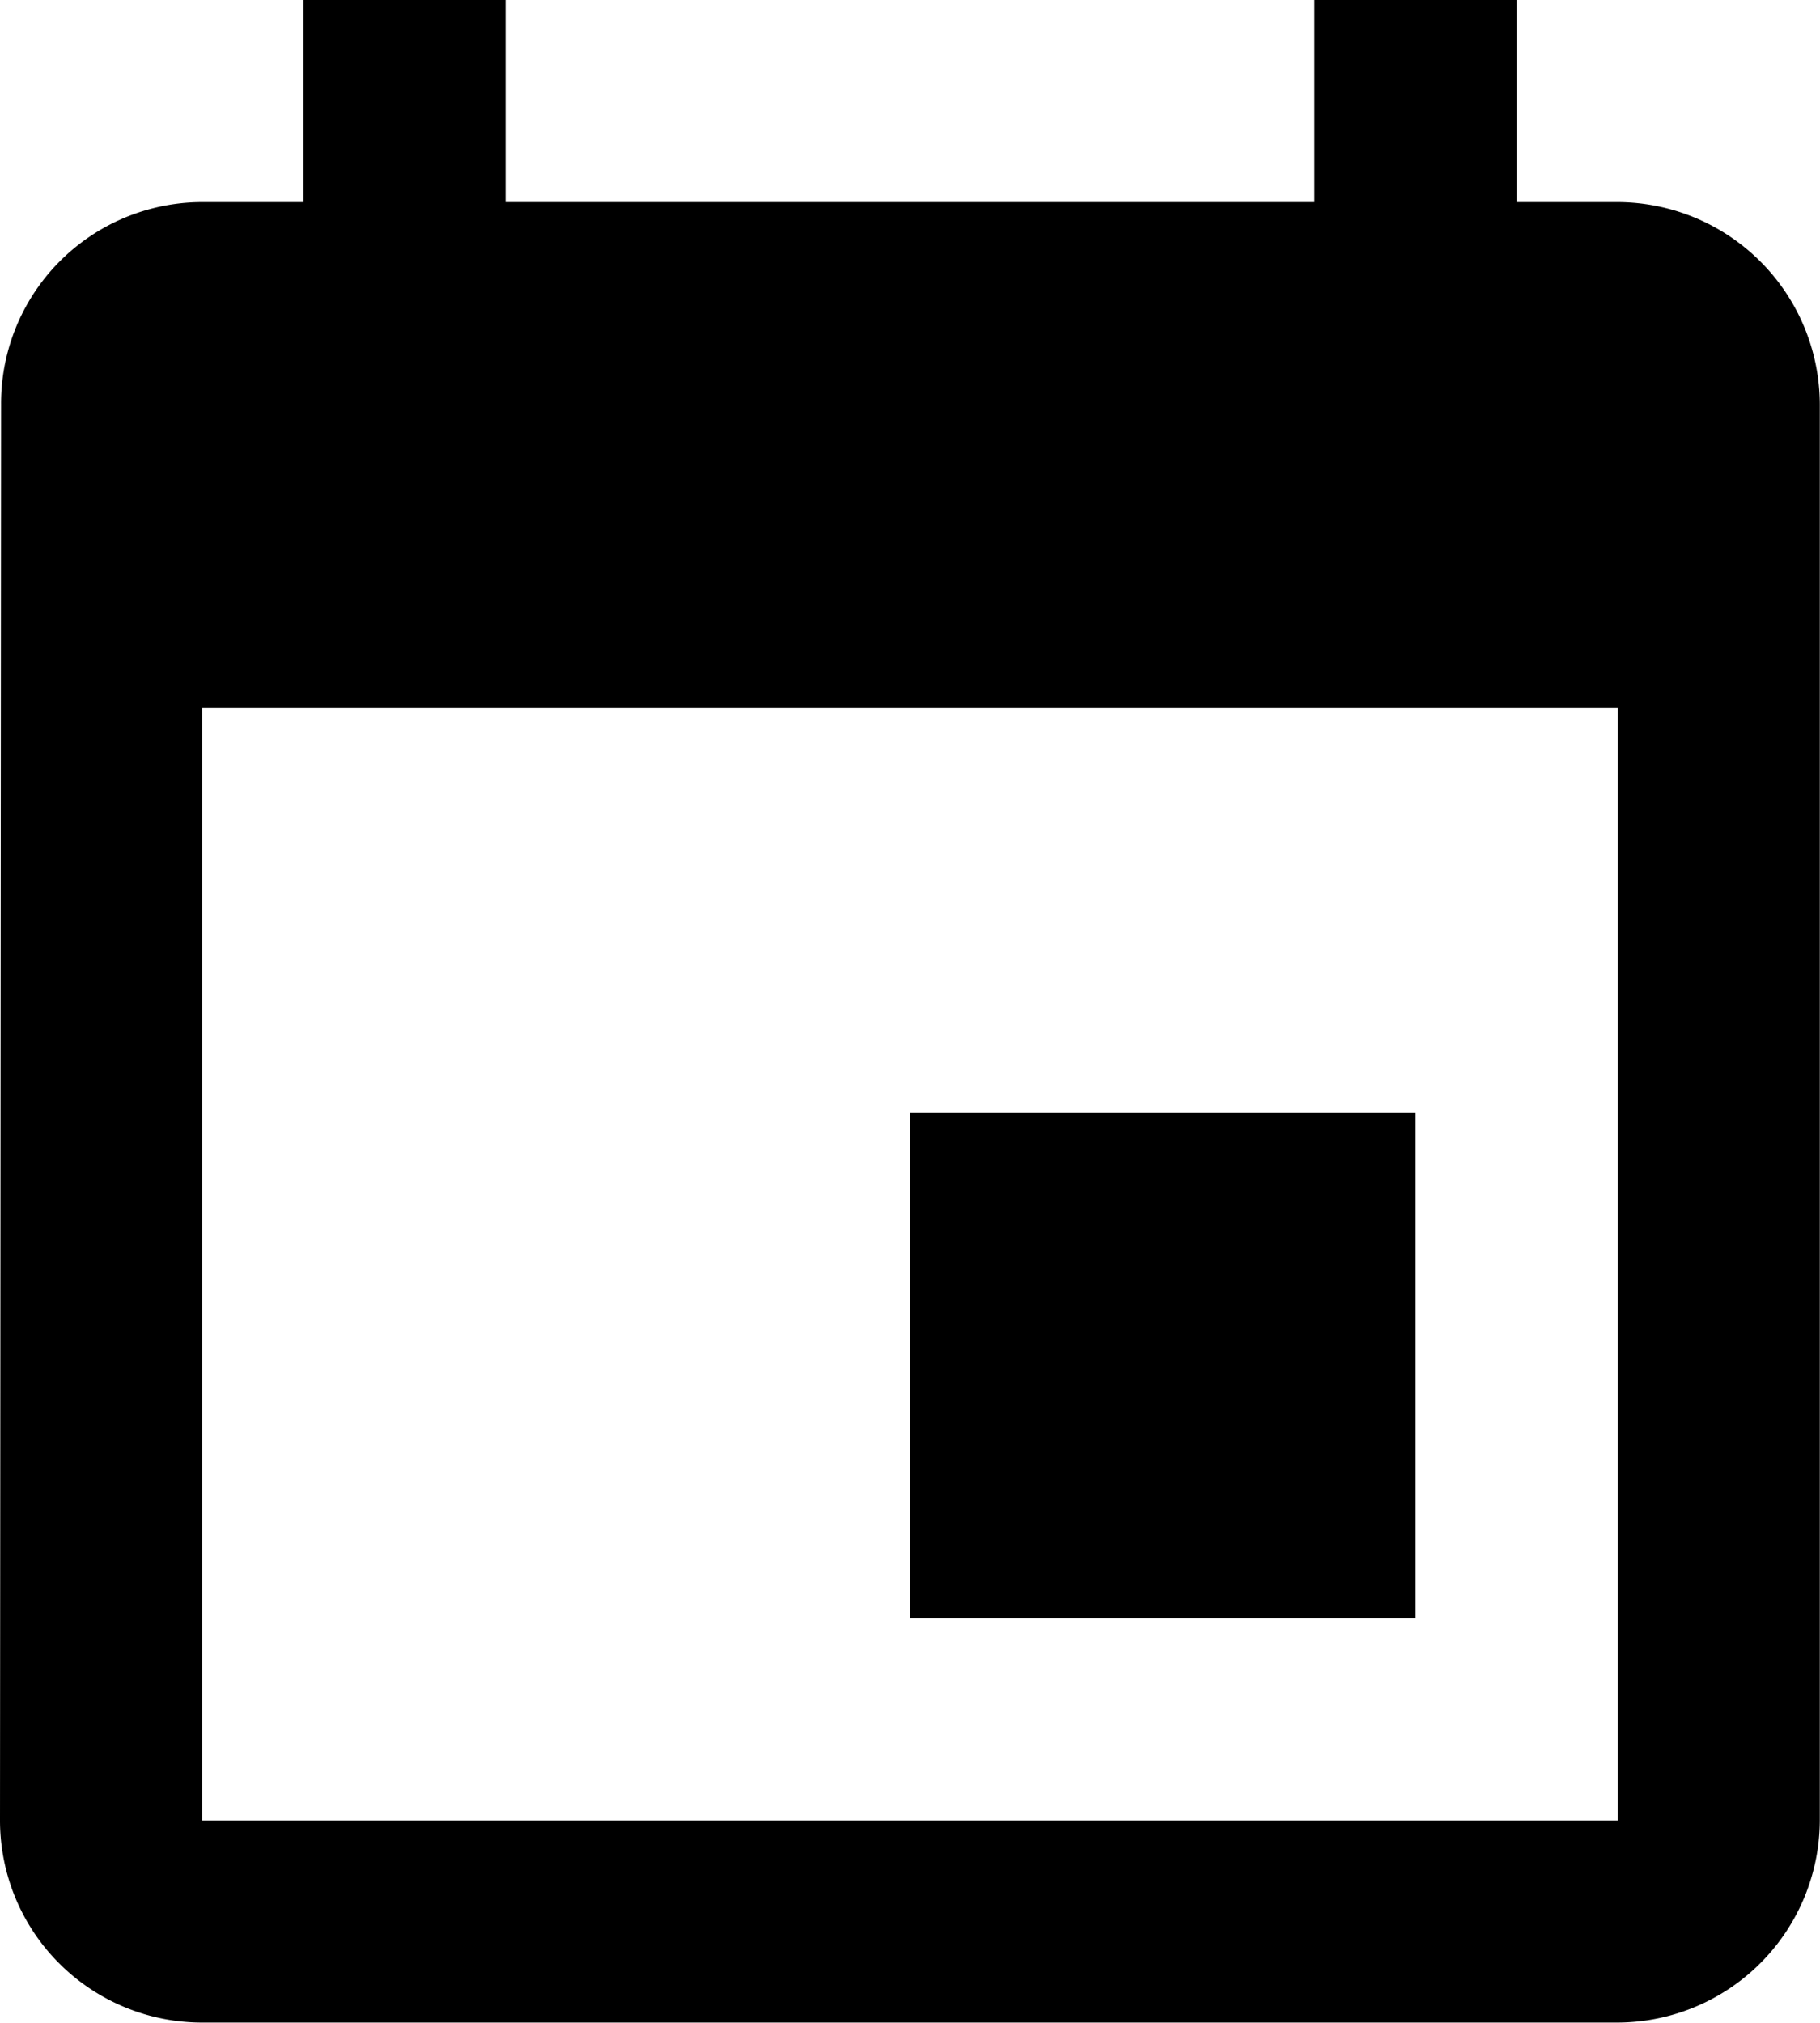
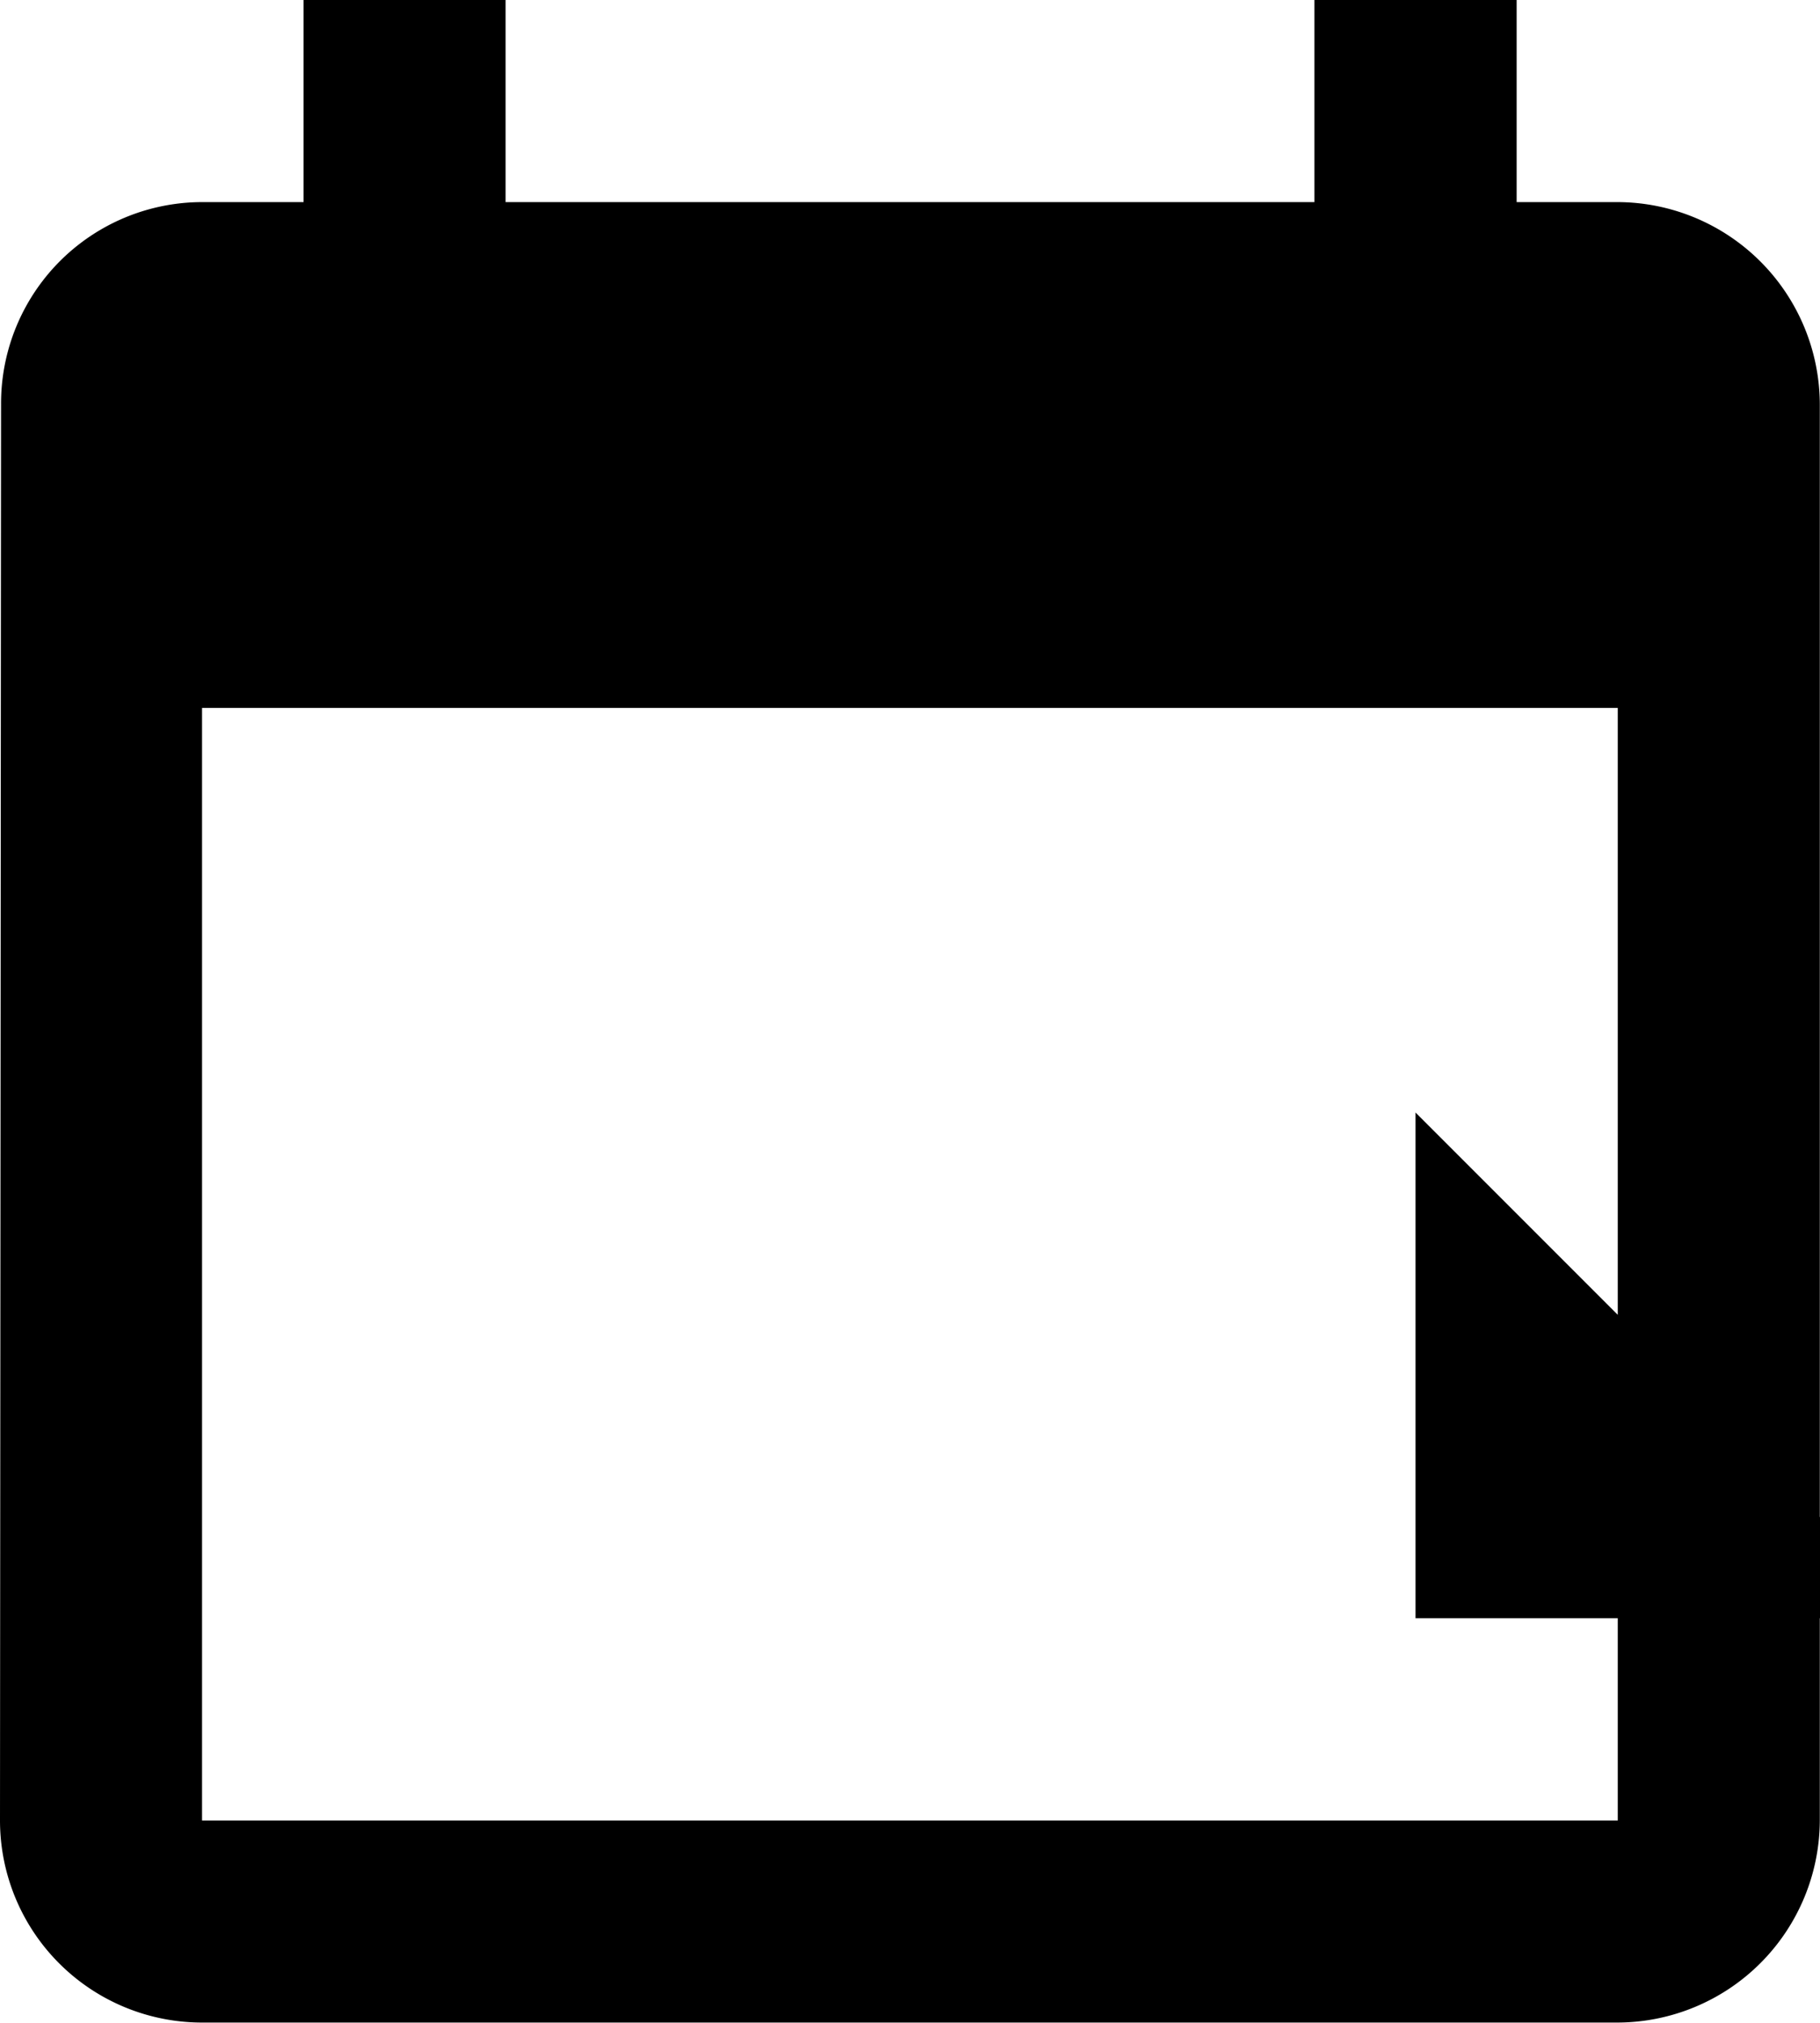
<svg xmlns="http://www.w3.org/2000/svg" width="18.917" height="21.018" viewBox="0 0 18.917 21.018">
-   <path id="about-event" d="M19.213,13.06H13.958v5.255h5.255ZM18.162,1.5V3.6H9.755V1.5h-2.1V3.6H6.6A2.092,2.092,0,0,0,4.511,5.7L4.5,20.416a2.1,2.1,0,0,0,2.1,2.1H21.315a2.108,2.108,0,0,0,2.1-2.1V5.7a2.108,2.108,0,0,0-2.1-2.1H20.264V1.5Zm3.153,18.916H6.6V8.856H21.315Z" transform="translate(-4.5 -1.5)" />
+   <path id="about-event" d="M19.213,13.06v5.255h5.255ZM18.162,1.5V3.6H9.755V1.5h-2.1V3.6H6.6A2.092,2.092,0,0,0,4.511,5.7L4.5,20.416a2.1,2.1,0,0,0,2.1,2.1H21.315a2.108,2.108,0,0,0,2.1-2.1V5.7a2.108,2.108,0,0,0-2.1-2.1H20.264V1.5Zm3.153,18.916H6.6V8.856H21.315Z" transform="translate(-4.5 -1.5)" />
</svg>